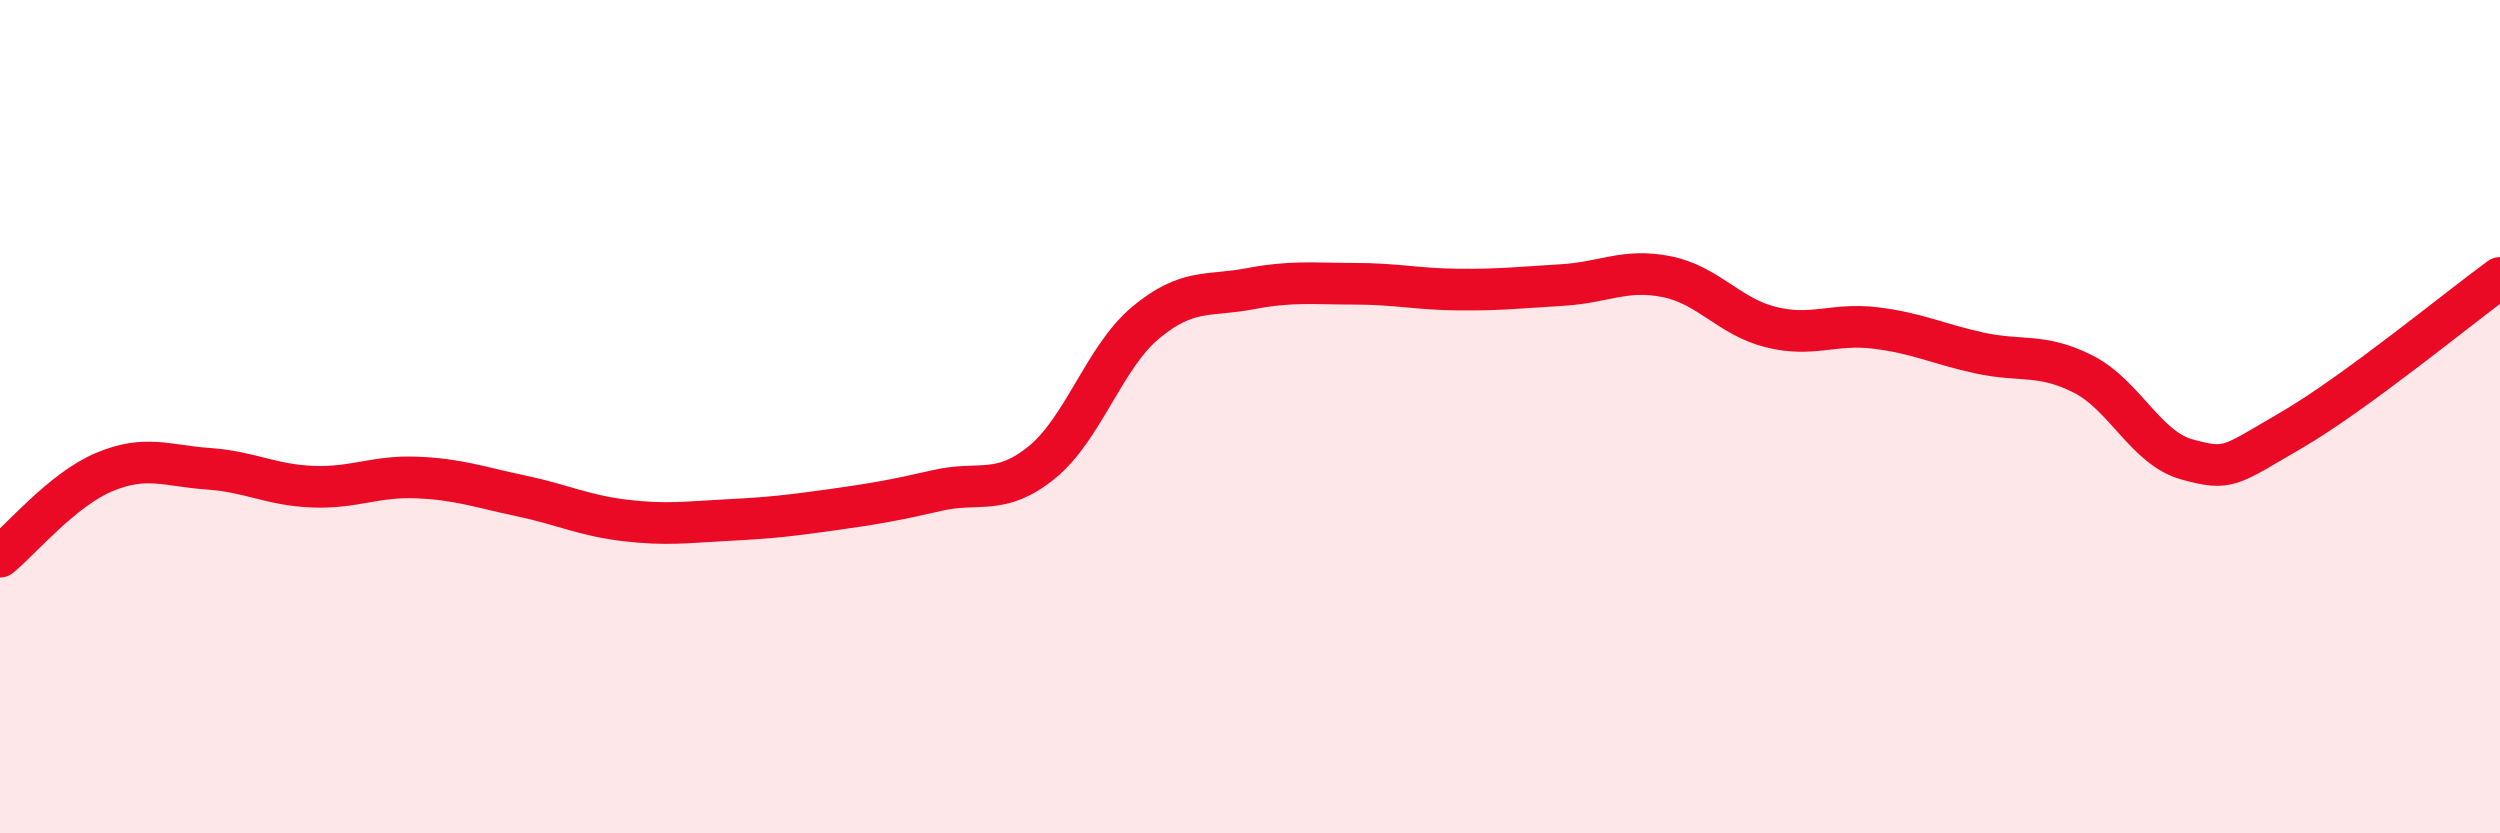
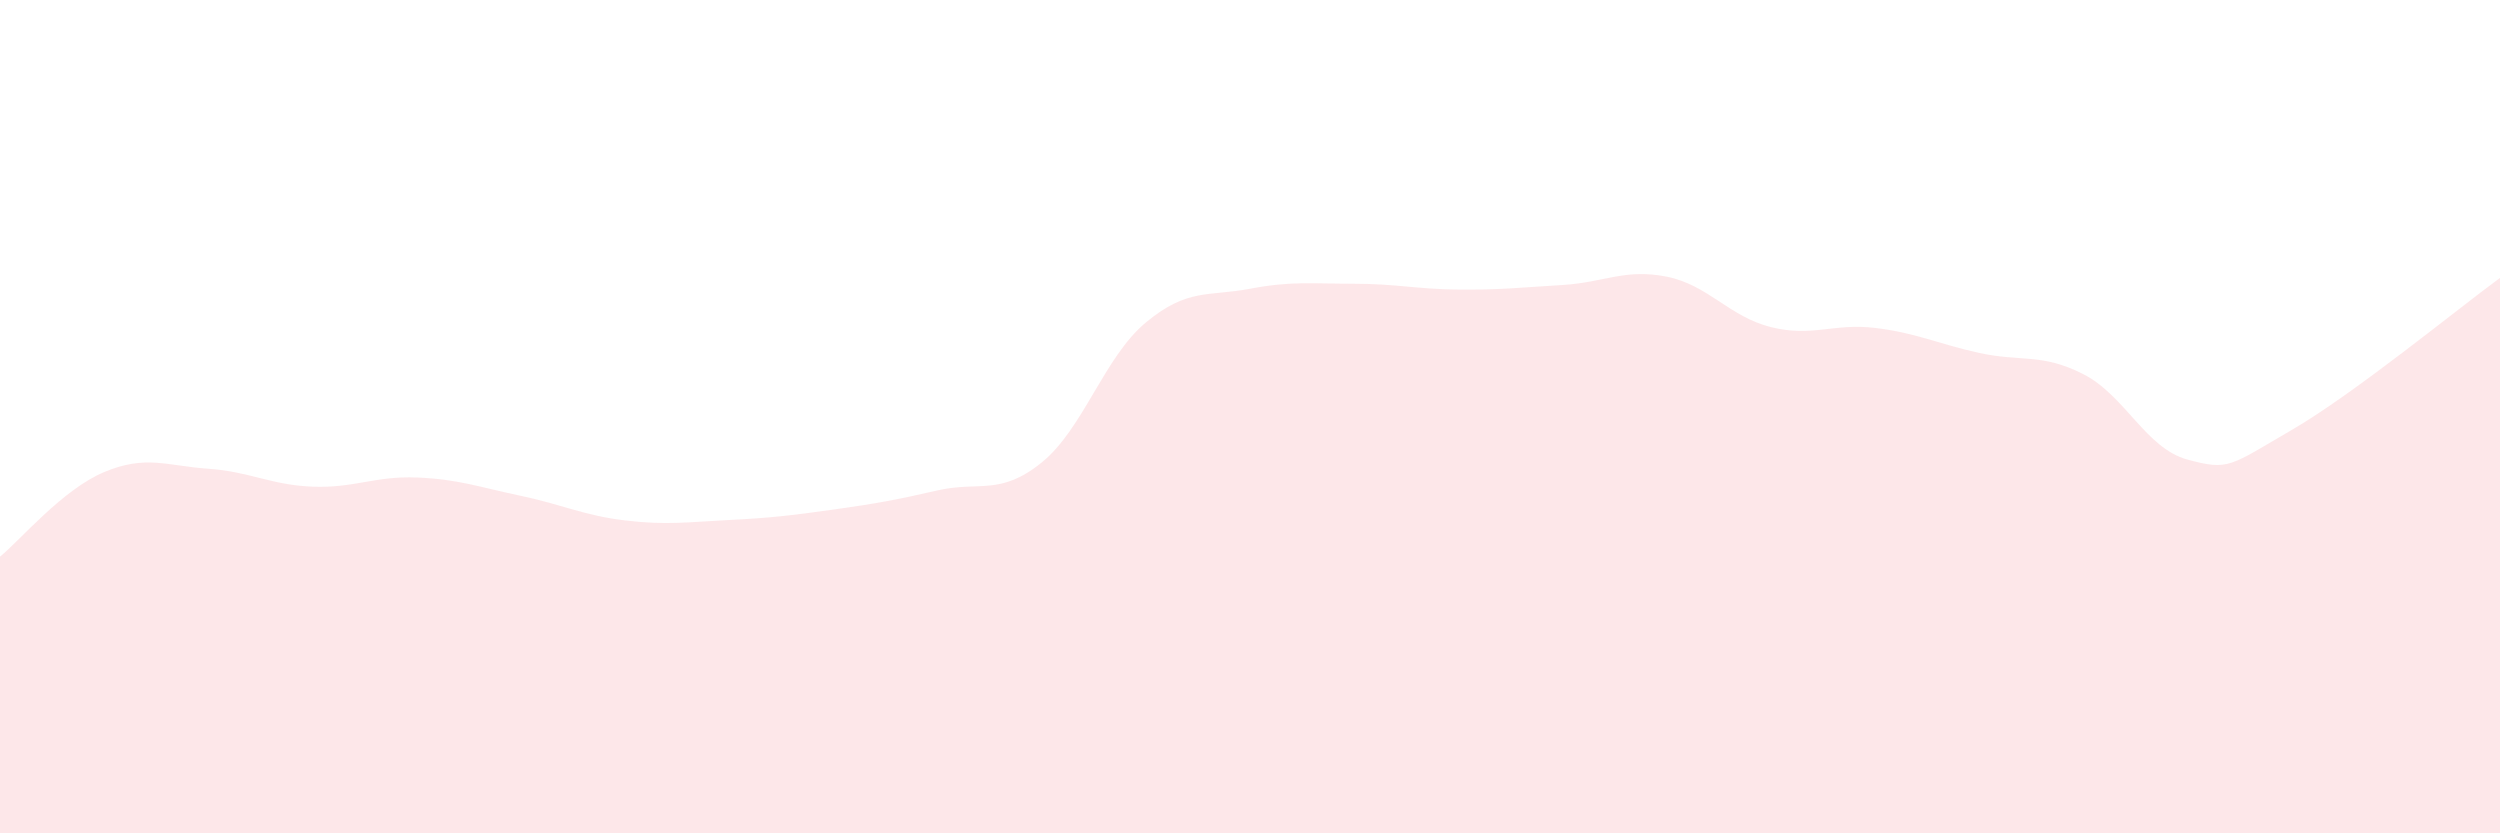
<svg xmlns="http://www.w3.org/2000/svg" width="60" height="20" viewBox="0 0 60 20">
  <path d="M 0,13.36 C 0.5,12.95 1.5,11.75 2.5,11.33 C 3.5,10.91 4,11.18 5,11.25 C 6,11.32 6.5,11.64 7.5,11.68 C 8.5,11.72 9,11.42 10,11.46 C 11,11.5 11.5,11.69 12.5,11.9 C 13.5,12.11 14,12.37 15,12.49 C 16,12.61 16.5,12.53 17.5,12.48 C 18.5,12.43 19,12.37 20,12.23 C 21,12.09 21.5,12 22.5,11.77 C 23.5,11.54 24,11.91 25,11.1 C 26,10.29 26.5,8.57 27.5,7.74 C 28.5,6.91 29,7.12 30,6.93 C 31,6.74 31.5,6.81 32.5,6.81 C 33.5,6.81 34,6.94 35,6.95 C 36,6.96 36.5,6.9 37.5,6.84 C 38.5,6.78 39,6.44 40,6.64 C 41,6.84 41.5,7.6 42.5,7.85 C 43.5,8.1 44,7.75 45,7.87 C 46,7.99 46.5,8.25 47.5,8.47 C 48.5,8.69 49,8.47 50,8.98 C 51,9.49 51.5,10.76 52.5,11.03 C 53.5,11.3 53.5,11.19 55,10.32 C 56.5,9.45 59,7.4 60,6.67L60 20L0 20Z" fill="#EB0A25" opacity="0.1" stroke-linecap="round" stroke-linejoin="round" />
-   <path d="M 0,13.36 C 0.5,12.95 1.5,11.75 2.5,11.33 C 3.5,10.91 4,11.18 5,11.25 C 6,11.32 6.5,11.64 7.5,11.68 C 8.5,11.72 9,11.42 10,11.46 C 11,11.5 11.5,11.69 12.5,11.9 C 13.5,12.11 14,12.37 15,12.49 C 16,12.61 16.5,12.53 17.5,12.48 C 18.5,12.43 19,12.37 20,12.23 C 21,12.09 21.5,12 22.5,11.77 C 23.5,11.54 24,11.91 25,11.1 C 26,10.29 26.5,8.57 27.5,7.74 C 28.5,6.91 29,7.12 30,6.93 C 31,6.74 31.5,6.81 32.5,6.81 C 33.5,6.81 34,6.94 35,6.95 C 36,6.96 36.5,6.9 37.5,6.84 C 38.5,6.78 39,6.44 40,6.64 C 41,6.84 41.5,7.6 42.5,7.85 C 43.5,8.1 44,7.75 45,7.87 C 46,7.99 46.5,8.25 47.5,8.47 C 48.5,8.69 49,8.47 50,8.98 C 51,9.49 51.5,10.76 52.5,11.03 C 53.5,11.3 53.5,11.19 55,10.32 C 56.5,9.45 59,7.4 60,6.67" stroke="#EB0A25" stroke-width="1" fill="none" stroke-linecap="round" stroke-linejoin="round" />
</svg>